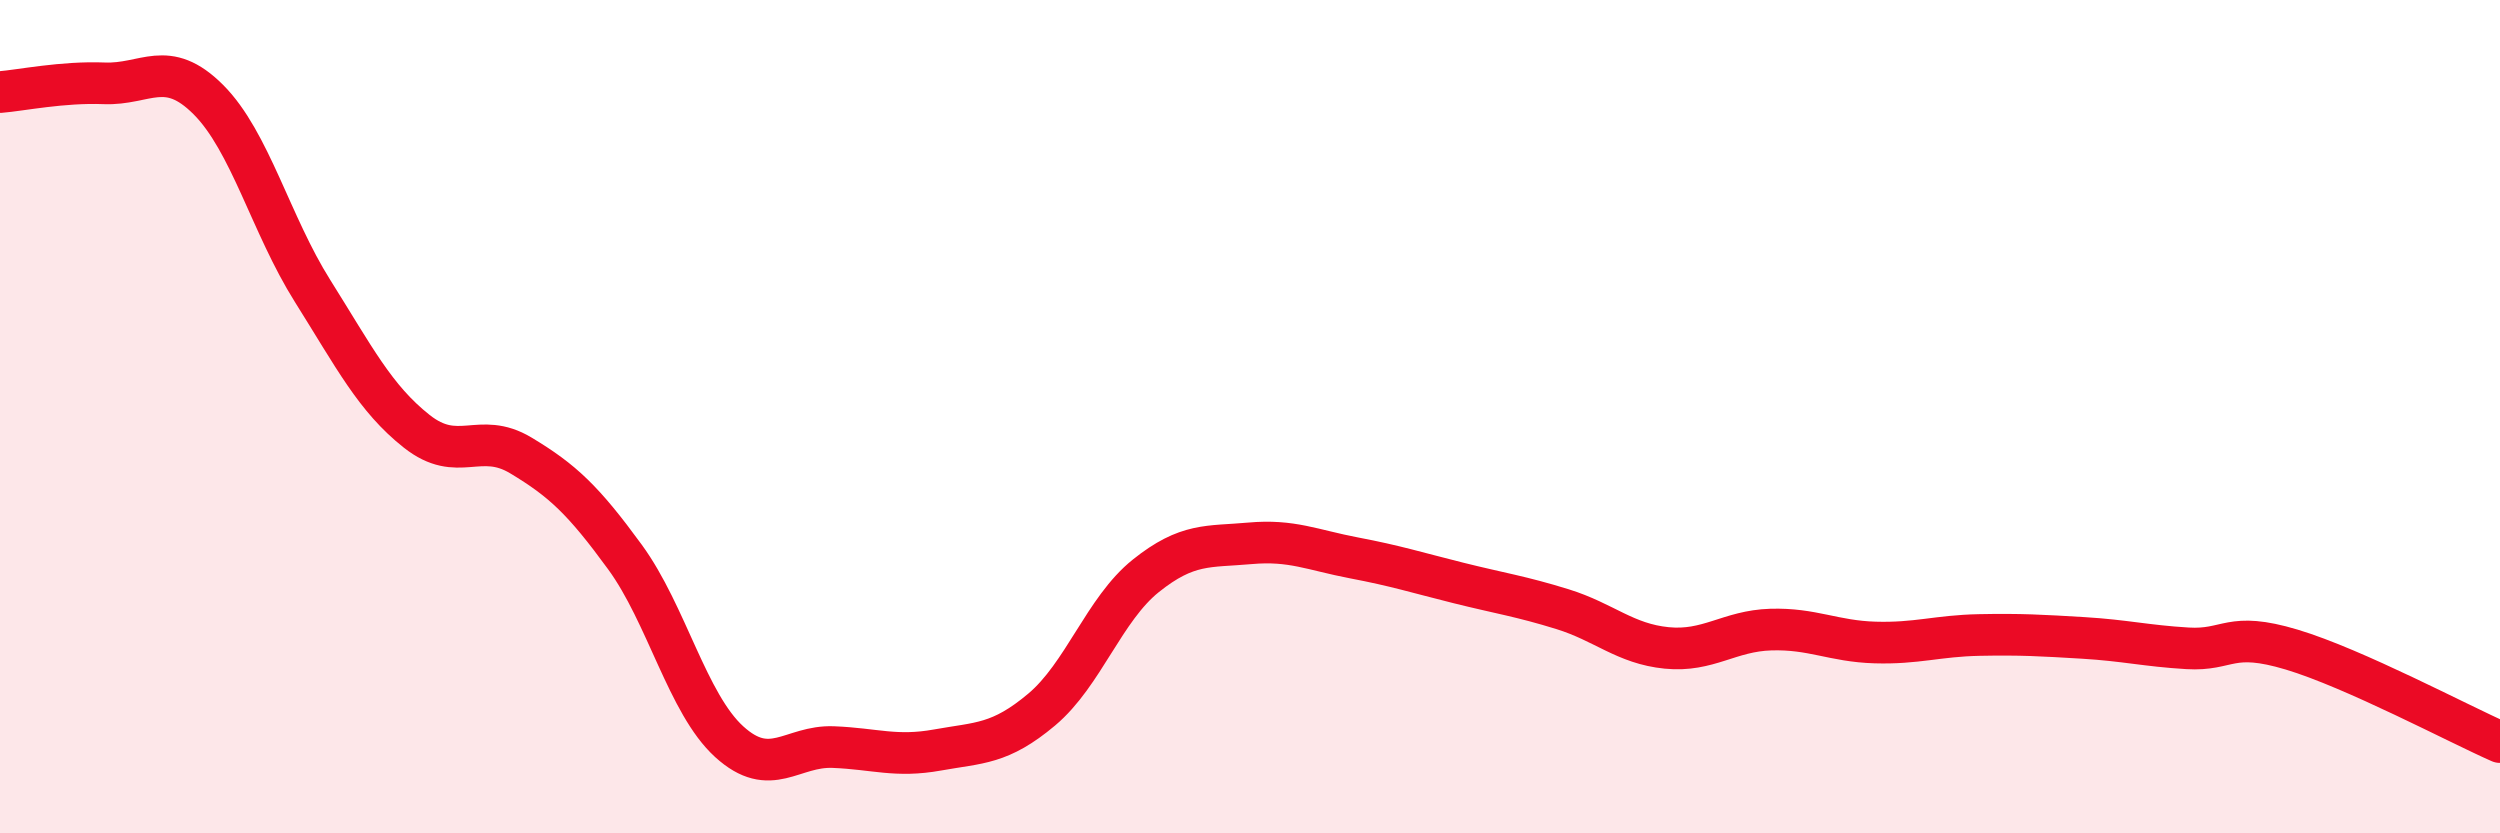
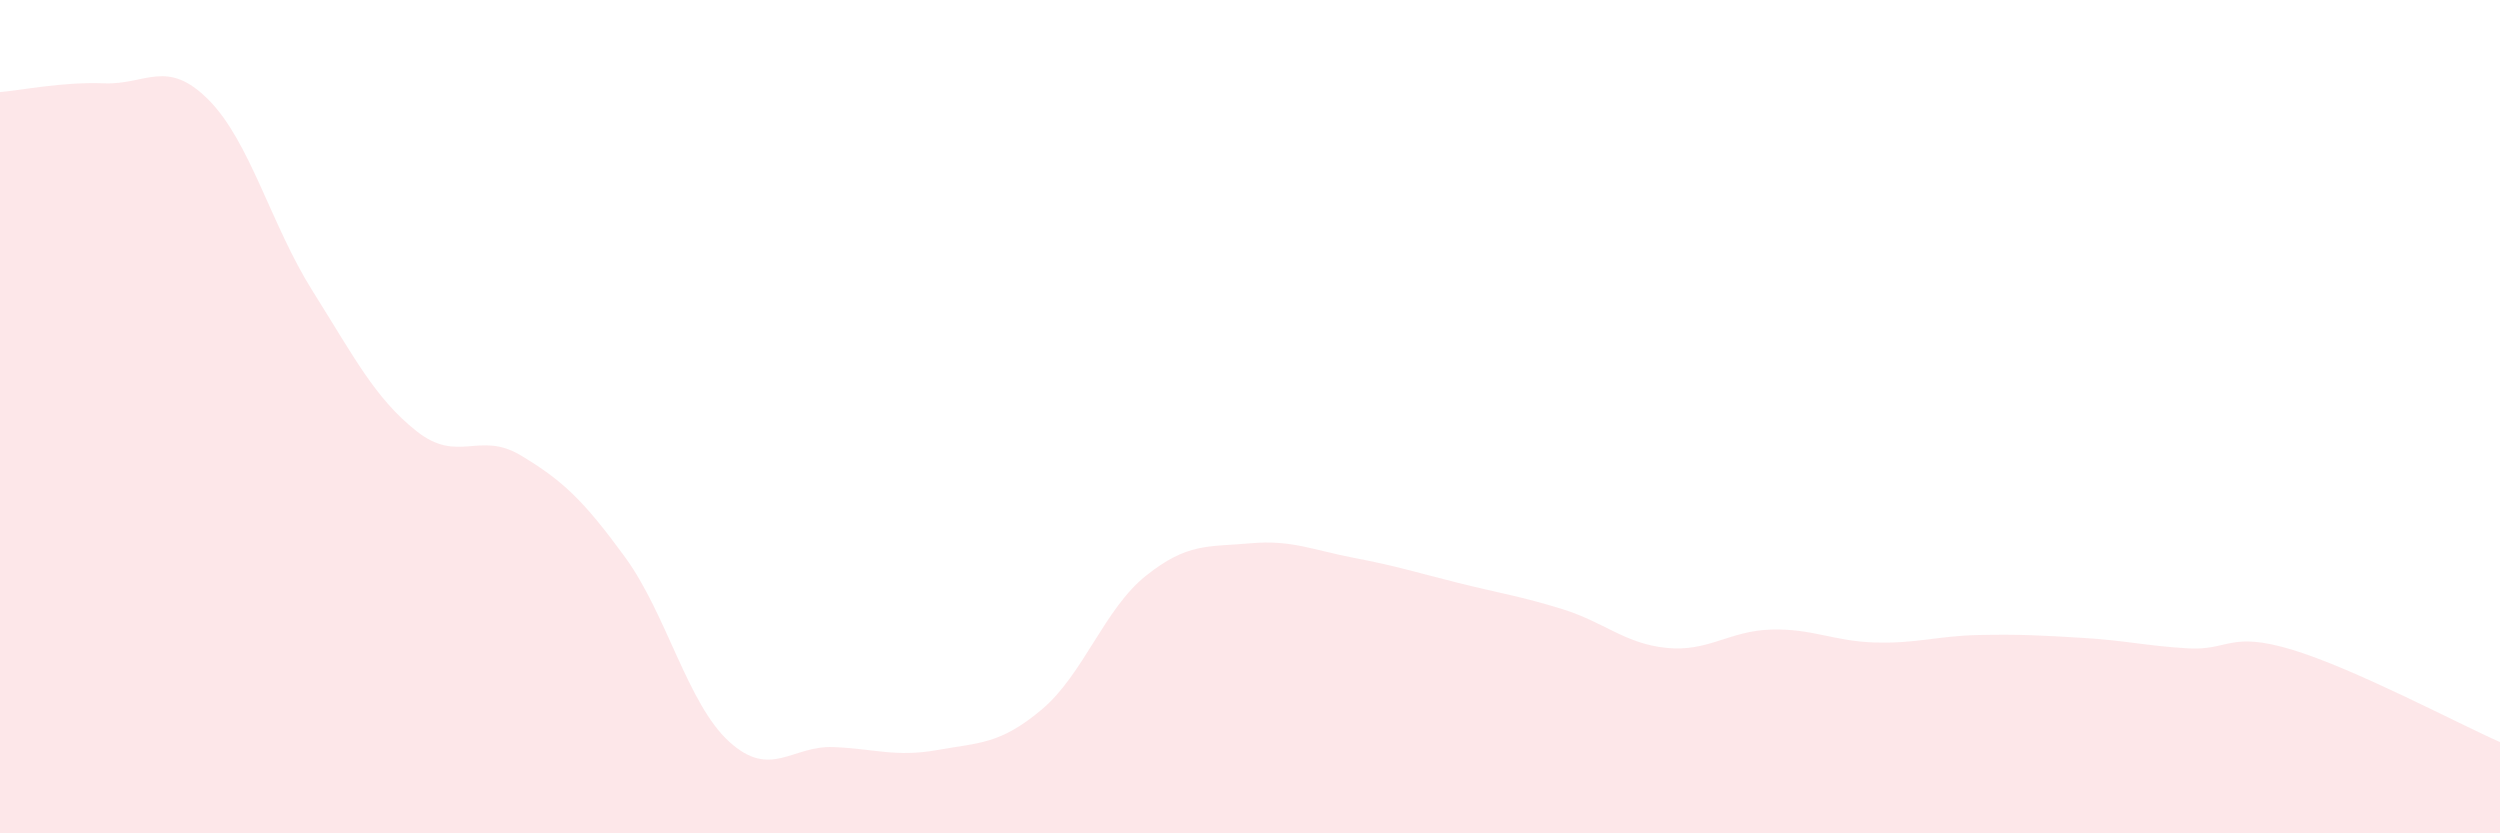
<svg xmlns="http://www.w3.org/2000/svg" width="60" height="20" viewBox="0 0 60 20">
  <path d="M 0,2.21 C 0.5,2.17 1.5,1.96 2.5,2 C 3.5,2.04 4,1.39 5,2.39 C 6,3.39 6.5,5.39 7.5,6.98 C 8.5,8.57 9,9.56 10,10.35 C 11,11.14 11.5,10.33 12.5,10.93 C 13.5,11.53 14,12 15,13.37 C 16,14.74 16.5,16.89 17.5,17.8 C 18.5,18.71 19,17.89 20,17.93 C 21,17.97 21.5,18.18 22.5,18 C 23.5,17.82 24,17.87 25,17.03 C 26,16.19 26.5,14.62 27.5,13.82 C 28.5,13.02 29,13.13 30,13.04 C 31,12.95 31.5,13.2 32.5,13.39 C 33.5,13.58 34,13.74 35,13.99 C 36,14.24 36.5,14.31 37.5,14.62 C 38.5,14.93 39,15.45 40,15.55 C 41,15.65 41.5,15.14 42.5,15.11 C 43.5,15.08 44,15.39 45,15.42 C 46,15.45 46.5,15.26 47.5,15.24 C 48.5,15.22 49,15.25 50,15.31 C 51,15.37 51.5,15.5 52.5,15.56 C 53.5,15.62 53.5,15.14 55,15.59 C 56.5,16.04 59,17.37 60,17.81L60 20L0 20Z" fill="#EB0A25" opacity="0.1" stroke-linecap="round" stroke-linejoin="round" />
-   <path d="M 0,2.21 C 0.5,2.17 1.5,1.96 2.5,2 C 3.5,2.04 4,1.39 5,2.39 C 6,3.39 6.5,5.39 7.5,6.98 C 8.5,8.57 9,9.56 10,10.35 C 11,11.14 11.5,10.33 12.5,10.93 C 13.5,11.53 14,12 15,13.37 C 16,14.74 16.5,16.89 17.5,17.8 C 18.5,18.71 19,17.89 20,17.93 C 21,17.97 21.5,18.18 22.5,18 C 23.5,17.82 24,17.87 25,17.03 C 26,16.19 26.5,14.62 27.5,13.82 C 28.5,13.02 29,13.13 30,13.04 C 31,12.95 31.5,13.2 32.5,13.39 C 33.5,13.58 34,13.74 35,13.99 C 36,14.24 36.5,14.31 37.5,14.62 C 38.5,14.93 39,15.45 40,15.55 C 41,15.65 41.5,15.14 42.5,15.11 C 43.5,15.08 44,15.39 45,15.42 C 46,15.45 46.5,15.26 47.5,15.24 C 48.5,15.22 49,15.25 50,15.31 C 51,15.37 51.5,15.5 52.5,15.56 C 53.5,15.62 53.5,15.14 55,15.59 C 56.5,16.04 59,17.37 60,17.81" stroke="#EB0A25" stroke-width="1" fill="none" stroke-linecap="round" stroke-linejoin="round" />
</svg>